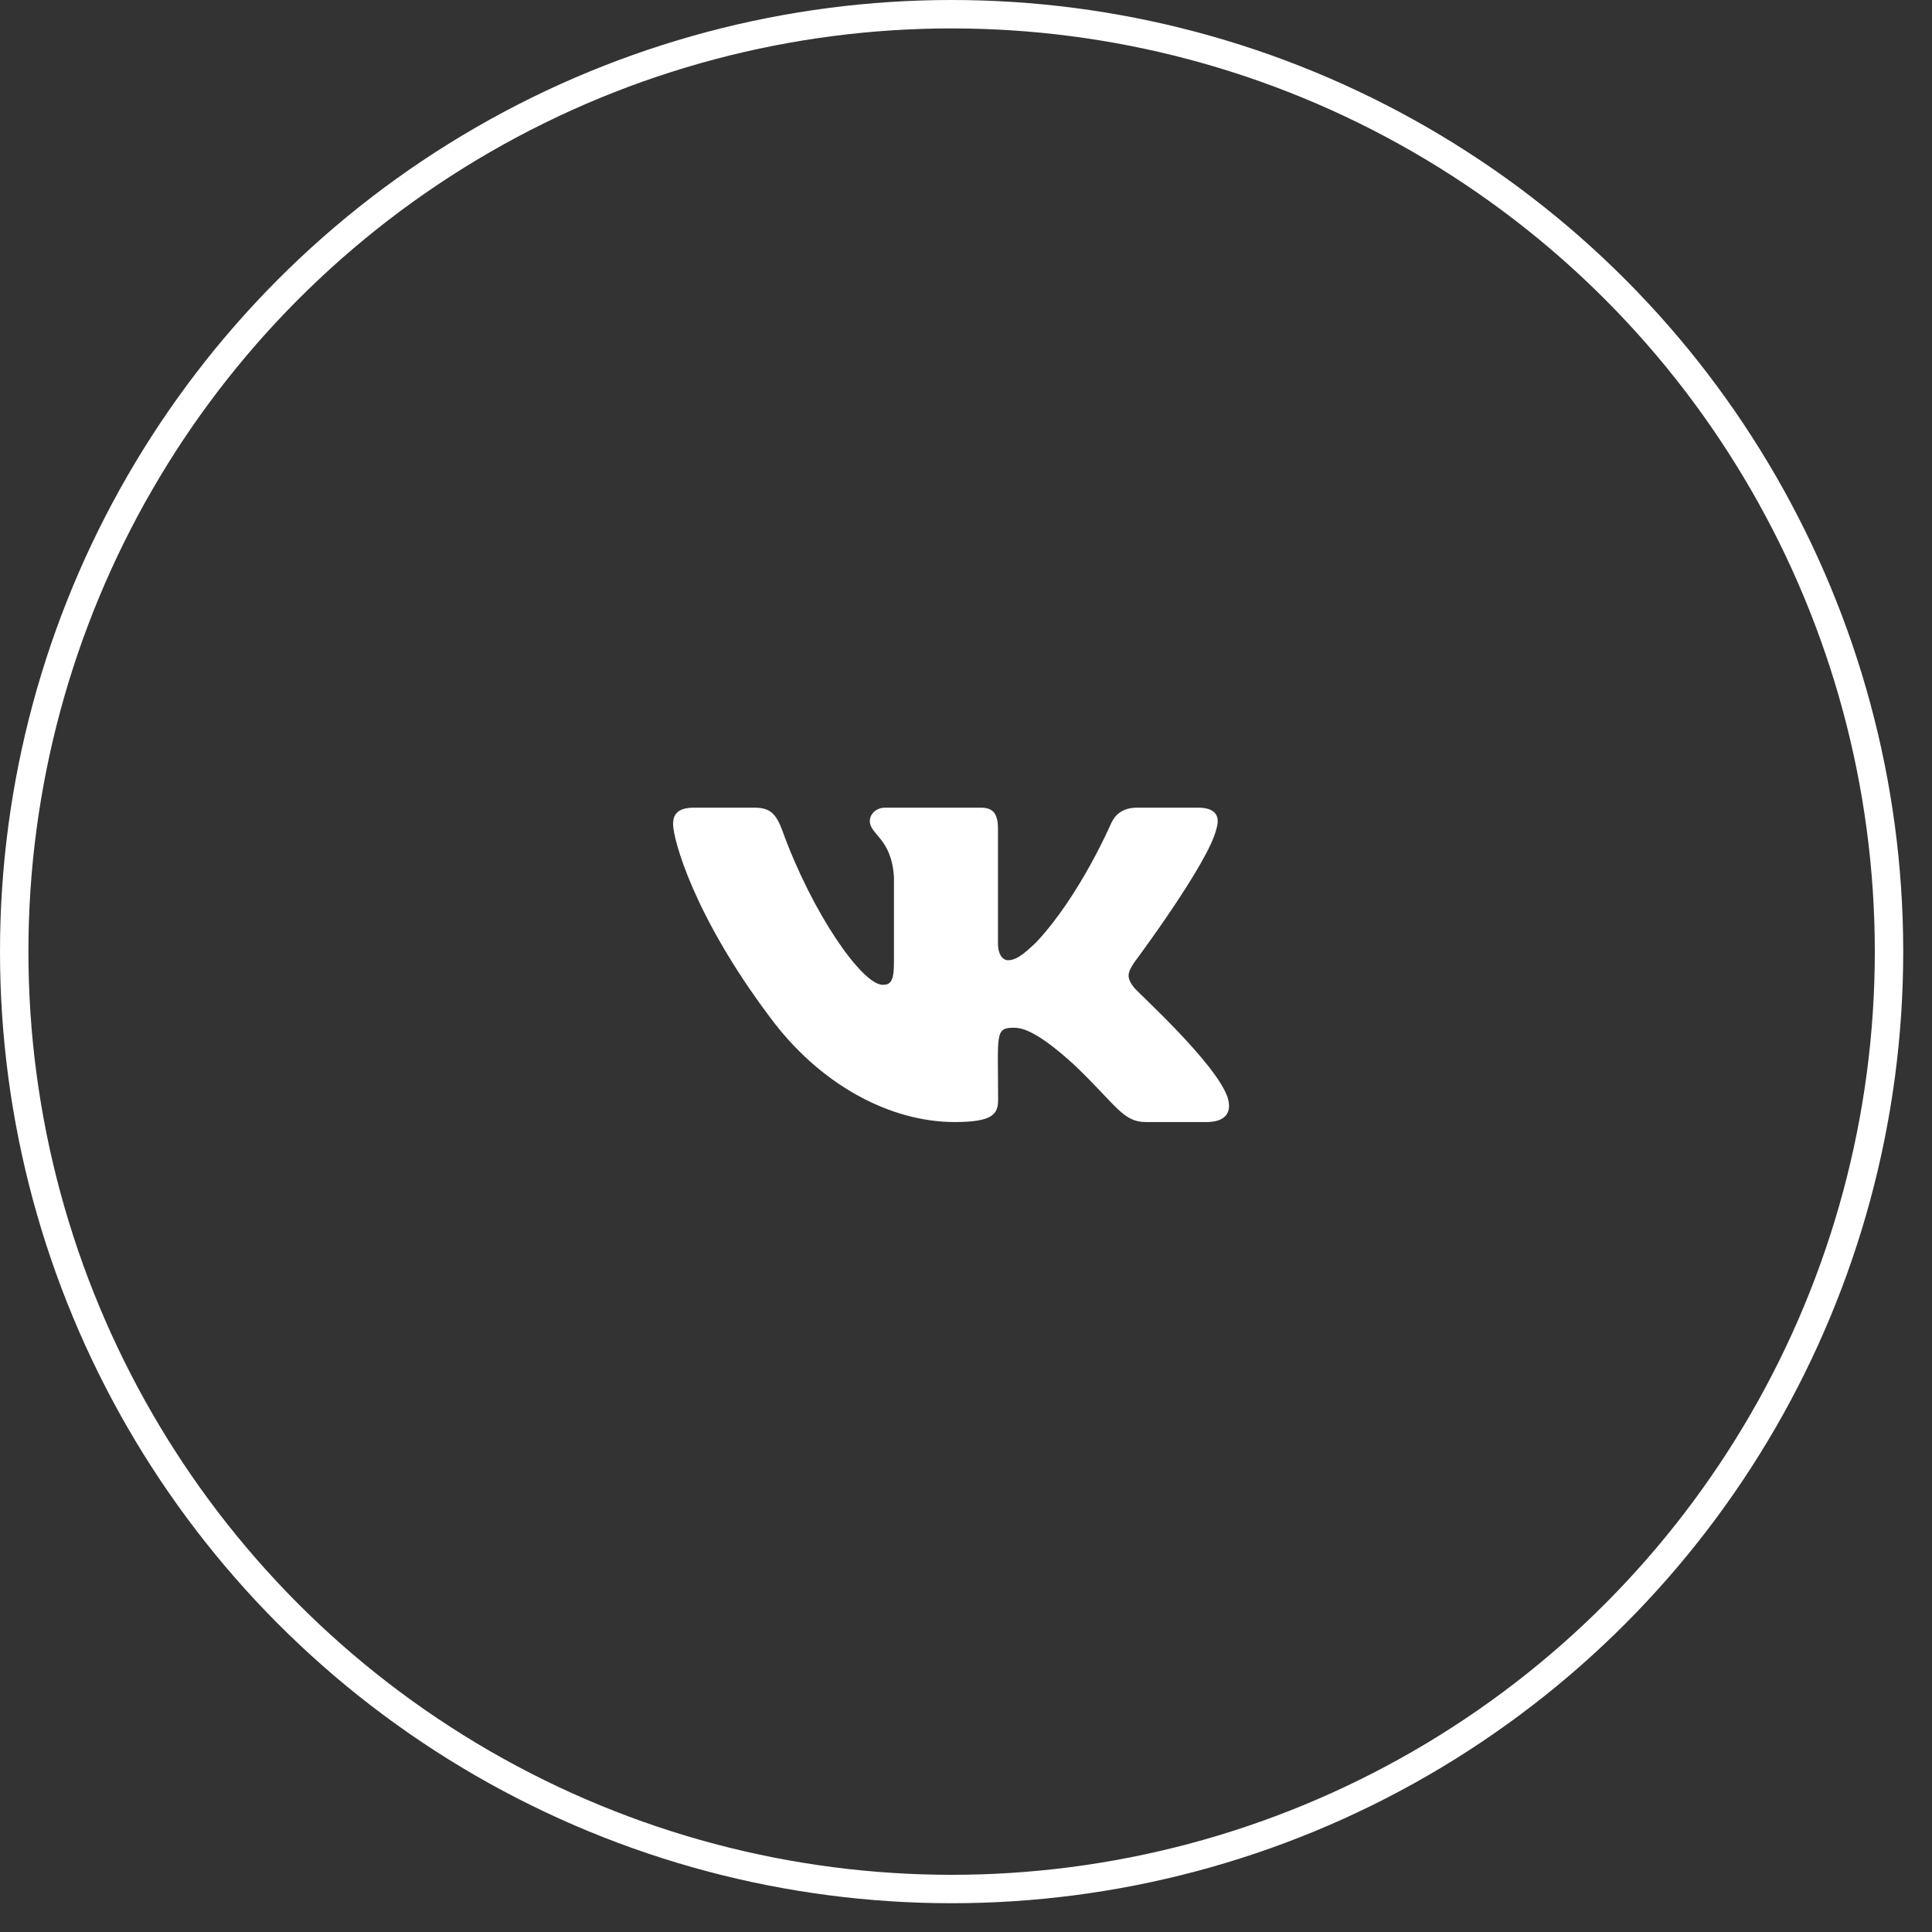
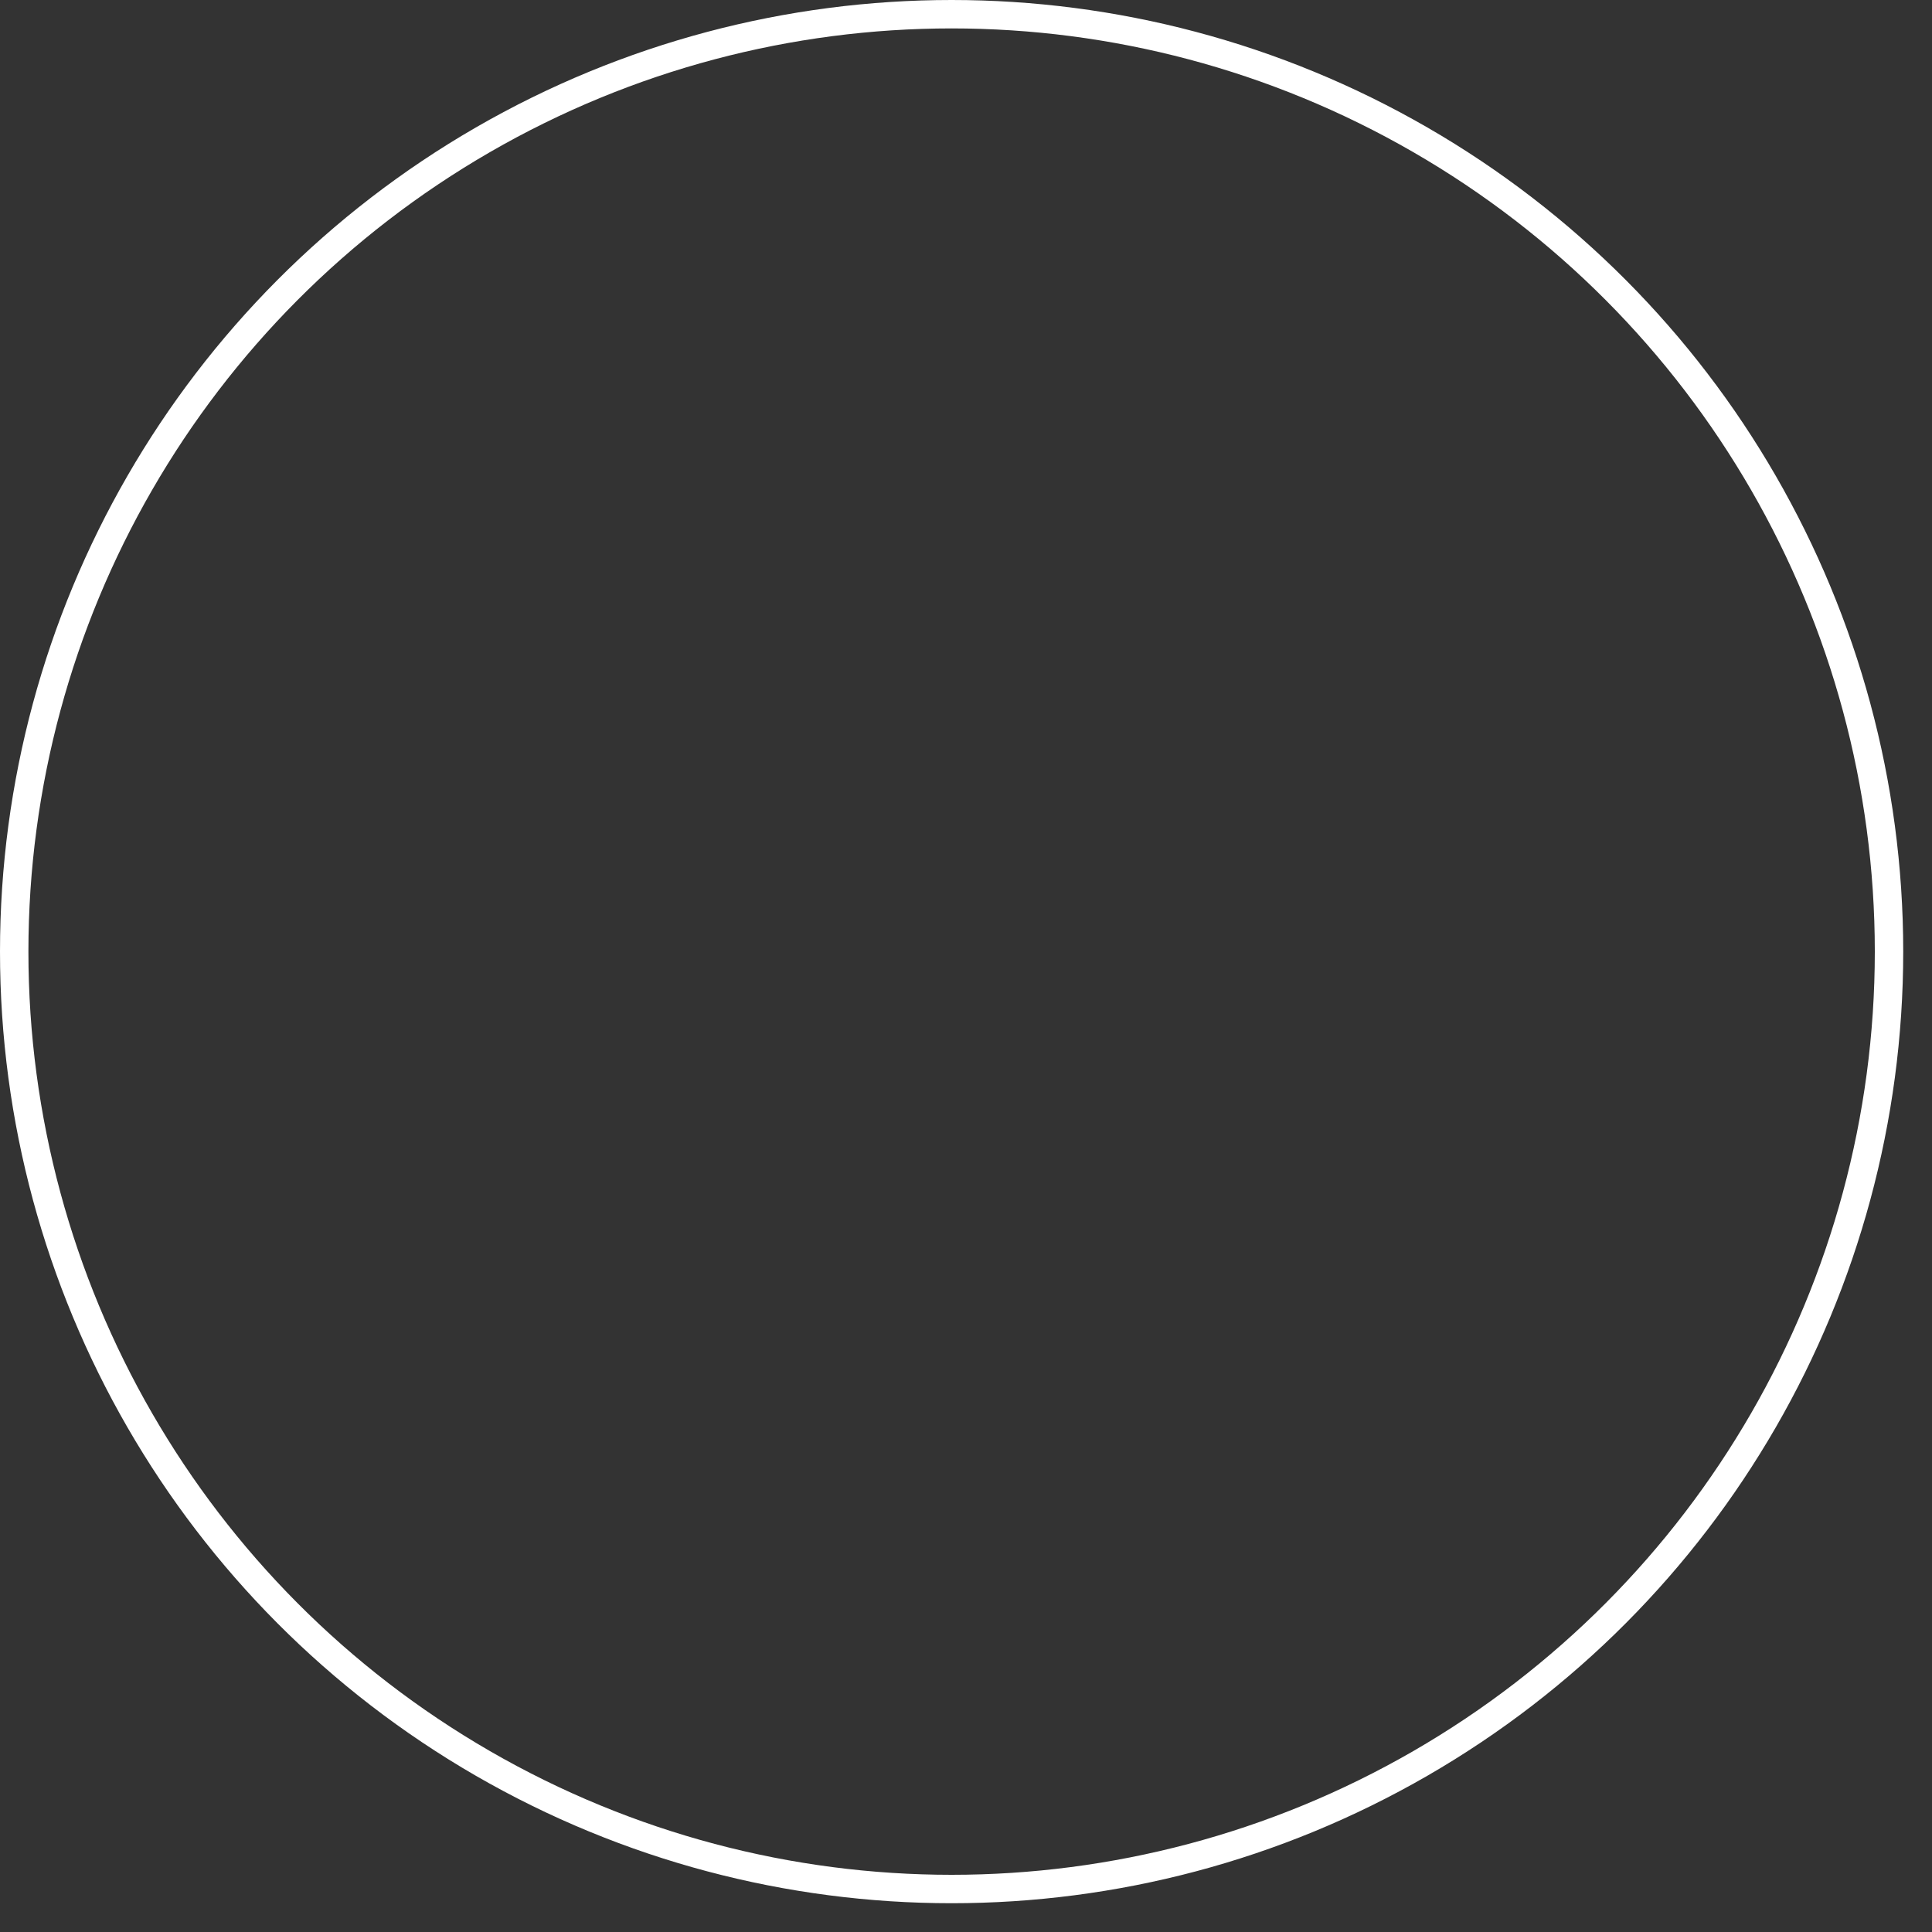
<svg xmlns="http://www.w3.org/2000/svg" width="65" height="65" viewBox="0 0 65 65" fill="none">
  <rect x="0" y="0" width="65" height="65" fill="#333333" stroke="none" />
  <circle cx="32.016" cy="32.016" r="31.538" stroke="white" stroke-width="0.956" />
-   <path d="M40.923 27.891C41.052 27.477 40.923 27.173 40.305 27.173H38.26C37.739 27.173 37.5 27.434 37.371 27.725C37.371 27.725 36.33 30.142 34.857 31.708C34.382 32.161 34.163 32.306 33.903 32.306C33.774 32.306 33.576 32.161 33.576 31.748V27.891C33.576 27.395 33.43 27.173 33 27.173H29.784C29.458 27.173 29.264 27.405 29.264 27.62C29.264 28.089 30 28.198 30.076 29.52V32.389C30.076 33.017 29.958 33.133 29.698 33.133C29.003 33.133 27.316 30.707 26.316 27.93C26.114 27.392 25.916 27.173 25.392 27.173H23.347C22.764 27.173 22.645 27.434 22.645 27.725C22.645 28.241 23.34 30.803 25.878 34.187C27.569 36.498 29.951 37.75 32.118 37.75C33.42 37.75 33.58 37.473 33.58 36.993C33.58 34.785 33.462 34.577 34.114 34.577C34.416 34.577 34.937 34.723 36.153 35.837C37.541 37.159 37.77 37.75 38.548 37.75H40.593C41.177 37.75 41.472 37.473 41.302 36.924C40.913 35.77 38.284 33.397 38.166 33.239C37.864 32.868 37.951 32.703 38.166 32.373C38.17 32.369 40.666 29.024 40.923 27.891V27.891Z" fill="white" />
</svg>